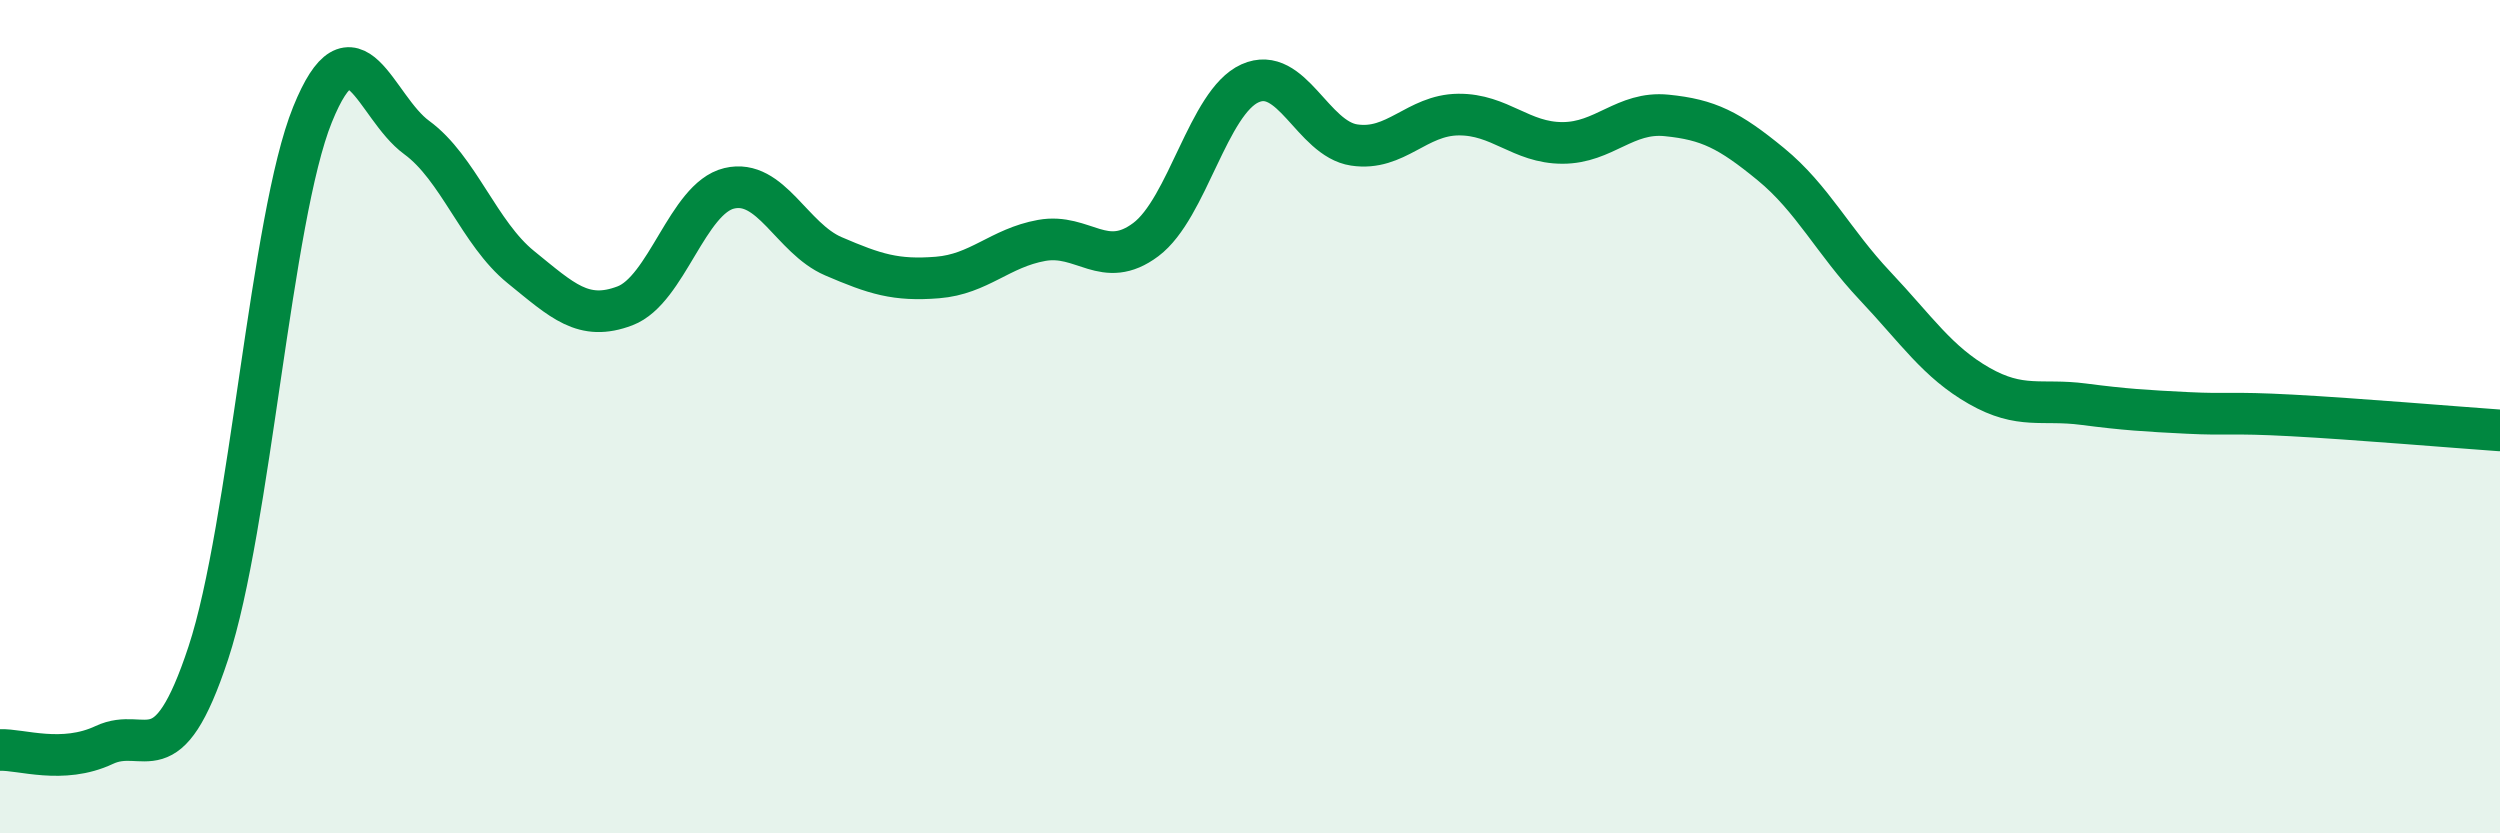
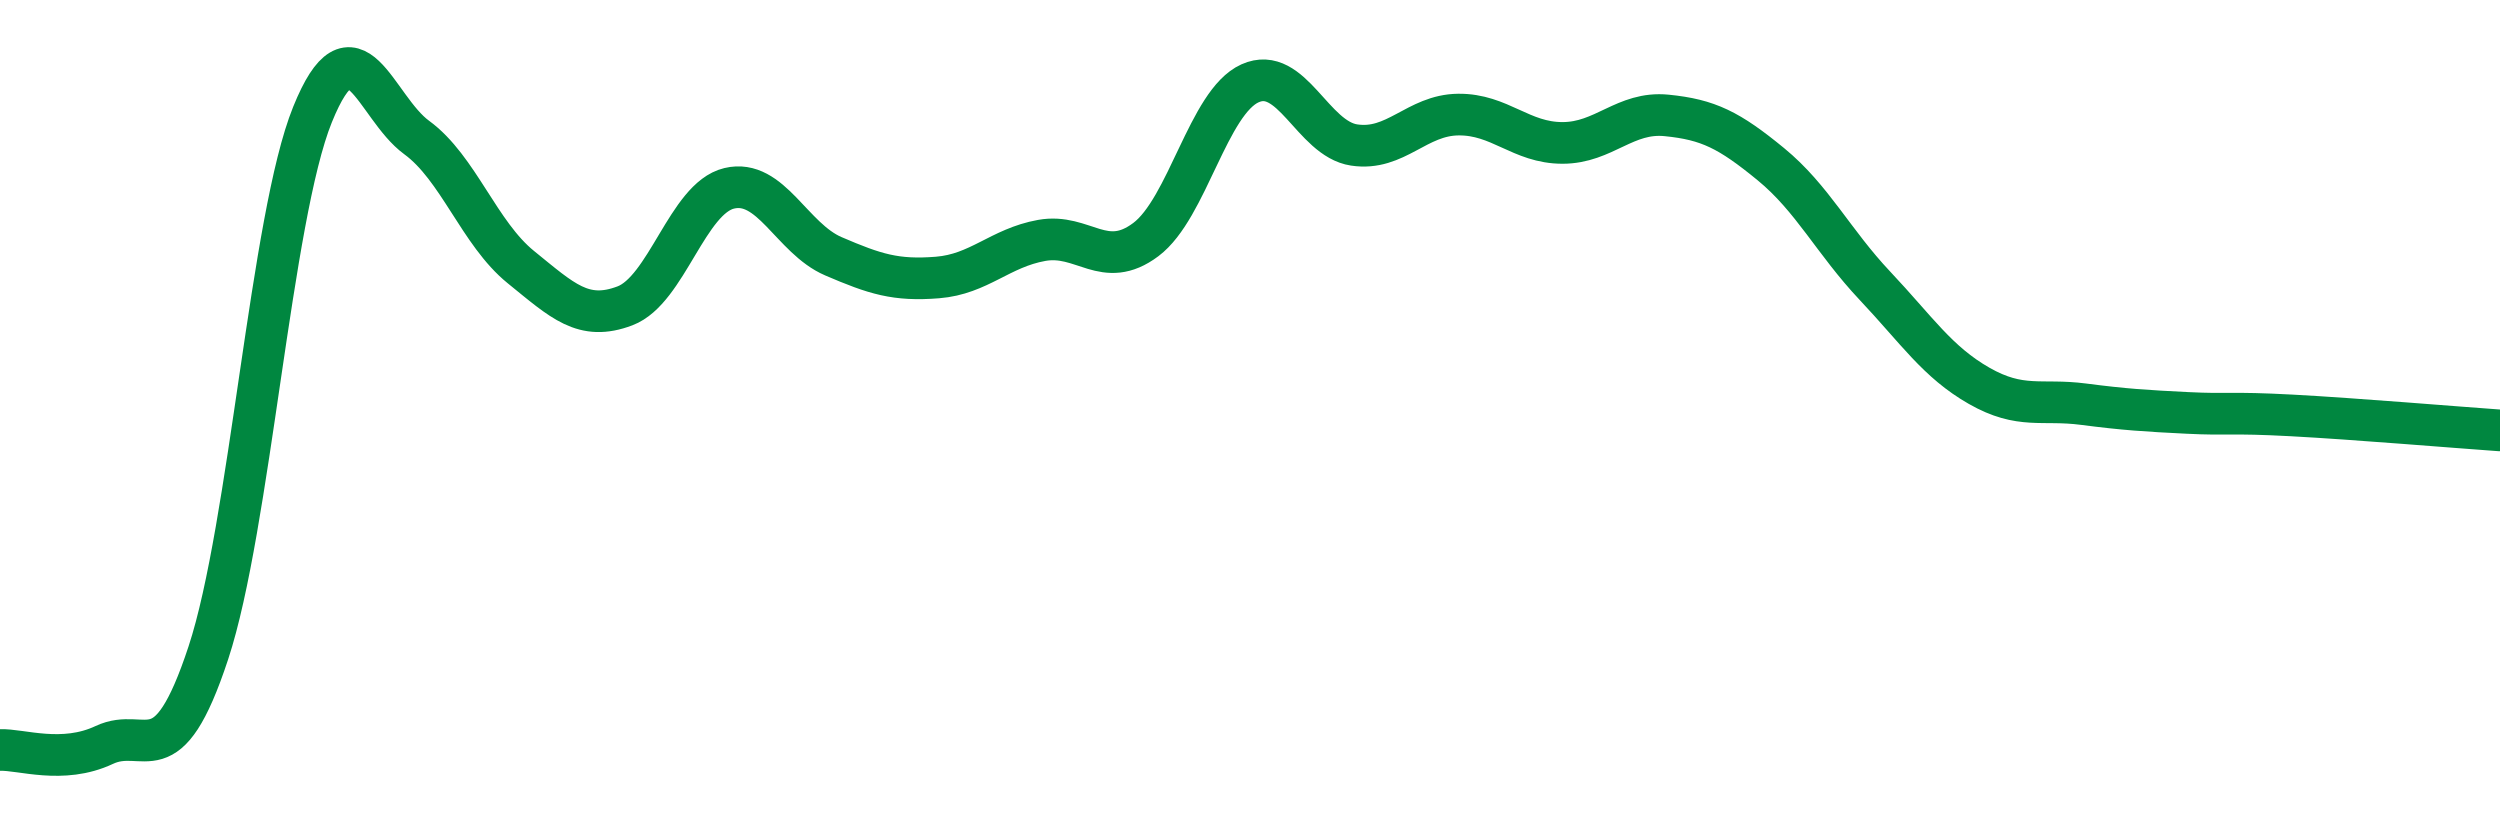
<svg xmlns="http://www.w3.org/2000/svg" width="60" height="20" viewBox="0 0 60 20">
-   <path d="M 0,18 C 0.5,17.98 1.5,18.35 2.5,17.88 C 3.5,17.41 4,18.7 5,15.67 C 6,12.64 6.5,5.22 7.5,2.75 C 8.5,0.28 9,2.57 10,3.3 C 11,4.03 11.5,5.6 12.5,6.41 C 13.5,7.22 14,7.72 15,7.34 C 16,6.96 16.5,4.76 17.5,4.52 C 18.5,4.28 19,5.72 20,6.15 C 21,6.58 21.5,6.74 22.5,6.66 C 23.5,6.58 24,5.95 25,5.77 C 26,5.59 26.5,6.5 27.5,5.75 C 28.5,5 29,2.45 30,2 C 31,1.55 31.5,3.33 32.5,3.48 C 33.5,3.63 34,2.76 35,2.75 C 36,2.74 36.5,3.43 37.5,3.43 C 38.5,3.43 39,2.67 40,2.77 C 41,2.87 41.5,3.12 42.5,3.94 C 43.5,4.76 44,5.8 45,6.86 C 46,7.92 46.5,8.69 47.5,9.26 C 48.5,9.83 49,9.57 50,9.7 C 51,9.83 51.5,9.86 52.5,9.91 C 53.5,9.96 53.5,9.89 55,9.97 C 56.5,10.05 59,10.26 60,10.33L60 20L0 20Z" fill="#008740" opacity="0.1" stroke-linecap="round" stroke-linejoin="round" />
  <path d="M 0,18 C 0.5,17.98 1.5,18.35 2.5,17.88 C 3.5,17.41 4,18.7 5,15.67 C 6,12.64 6.5,5.22 7.5,2.75 C 8.5,0.28 9,2.57 10,3.3 C 11,4.03 11.5,5.6 12.5,6.41 C 13.5,7.22 14,7.72 15,7.34 C 16,6.96 16.5,4.76 17.5,4.52 C 18.5,4.28 19,5.72 20,6.15 C 21,6.58 21.5,6.74 22.5,6.66 C 23.5,6.58 24,5.95 25,5.77 C 26,5.59 26.5,6.5 27.5,5.75 C 28.5,5 29,2.45 30,2 C 31,1.55 31.5,3.33 32.5,3.48 C 33.5,3.63 34,2.76 35,2.75 C 36,2.74 36.5,3.43 37.5,3.43 C 38.5,3.43 39,2.67 40,2.77 C 41,2.87 41.5,3.12 42.5,3.94 C 43.5,4.76 44,5.8 45,6.86 C 46,7.92 46.5,8.69 47.5,9.26 C 48.5,9.83 49,9.57 50,9.7 C 51,9.83 51.5,9.86 52.5,9.91 C 53.5,9.96 53.5,9.89 55,9.97 C 56.5,10.05 59,10.26 60,10.33" stroke="#008740" stroke-width="1" fill="none" stroke-linecap="round" stroke-linejoin="round" />
</svg>